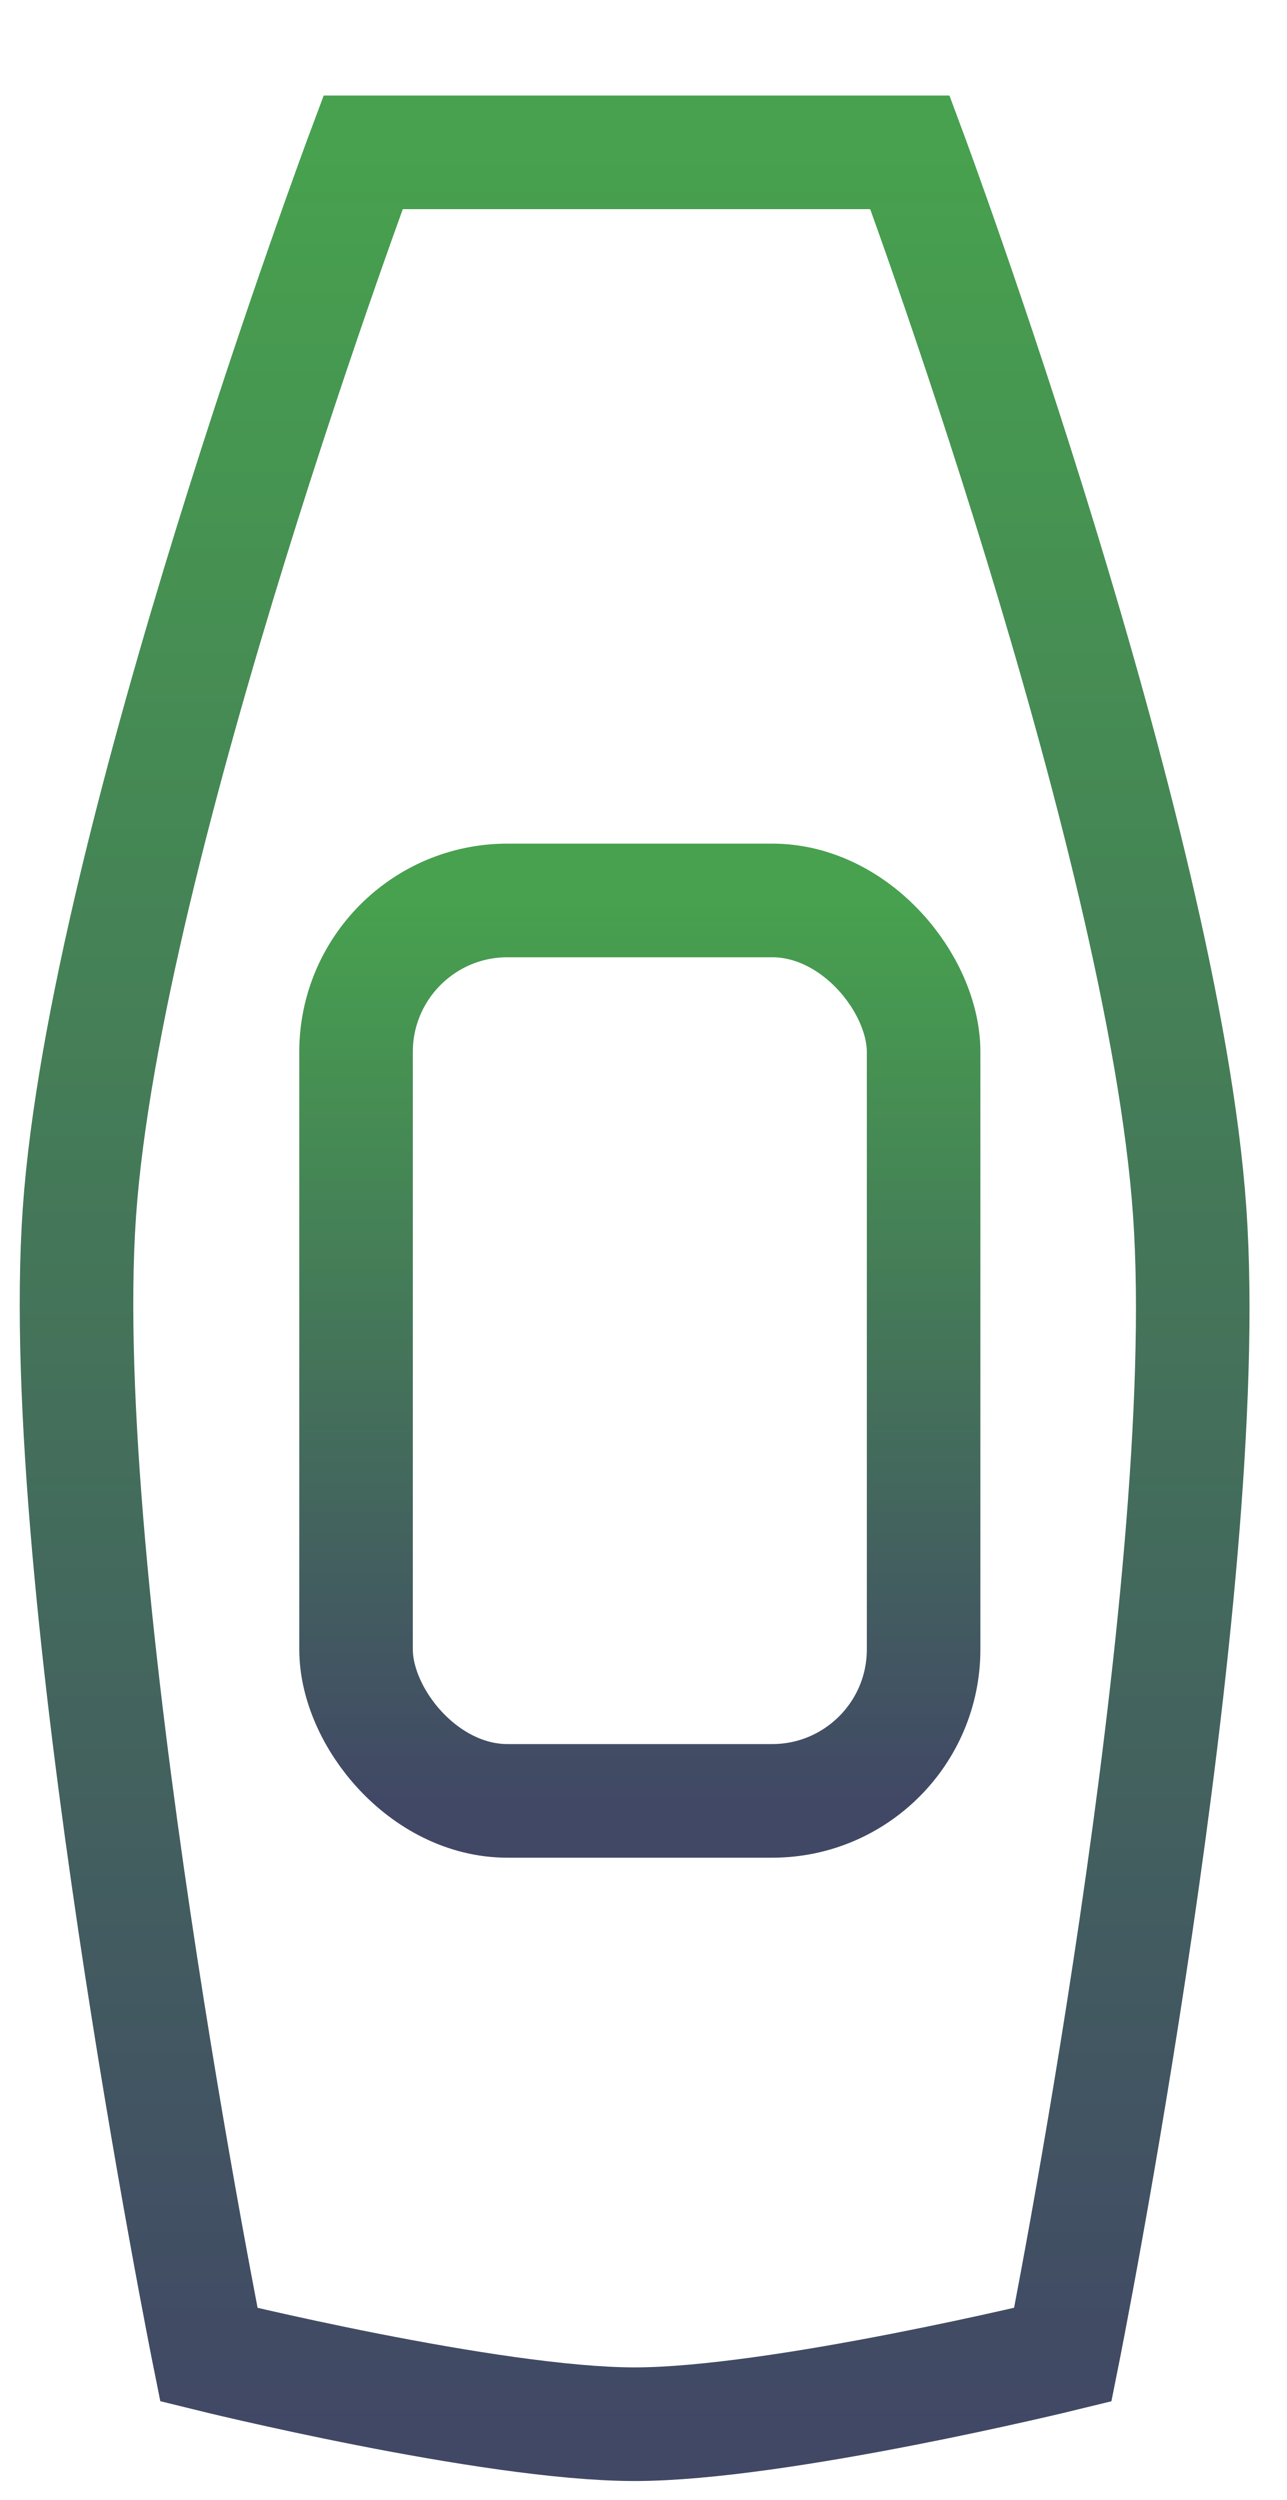
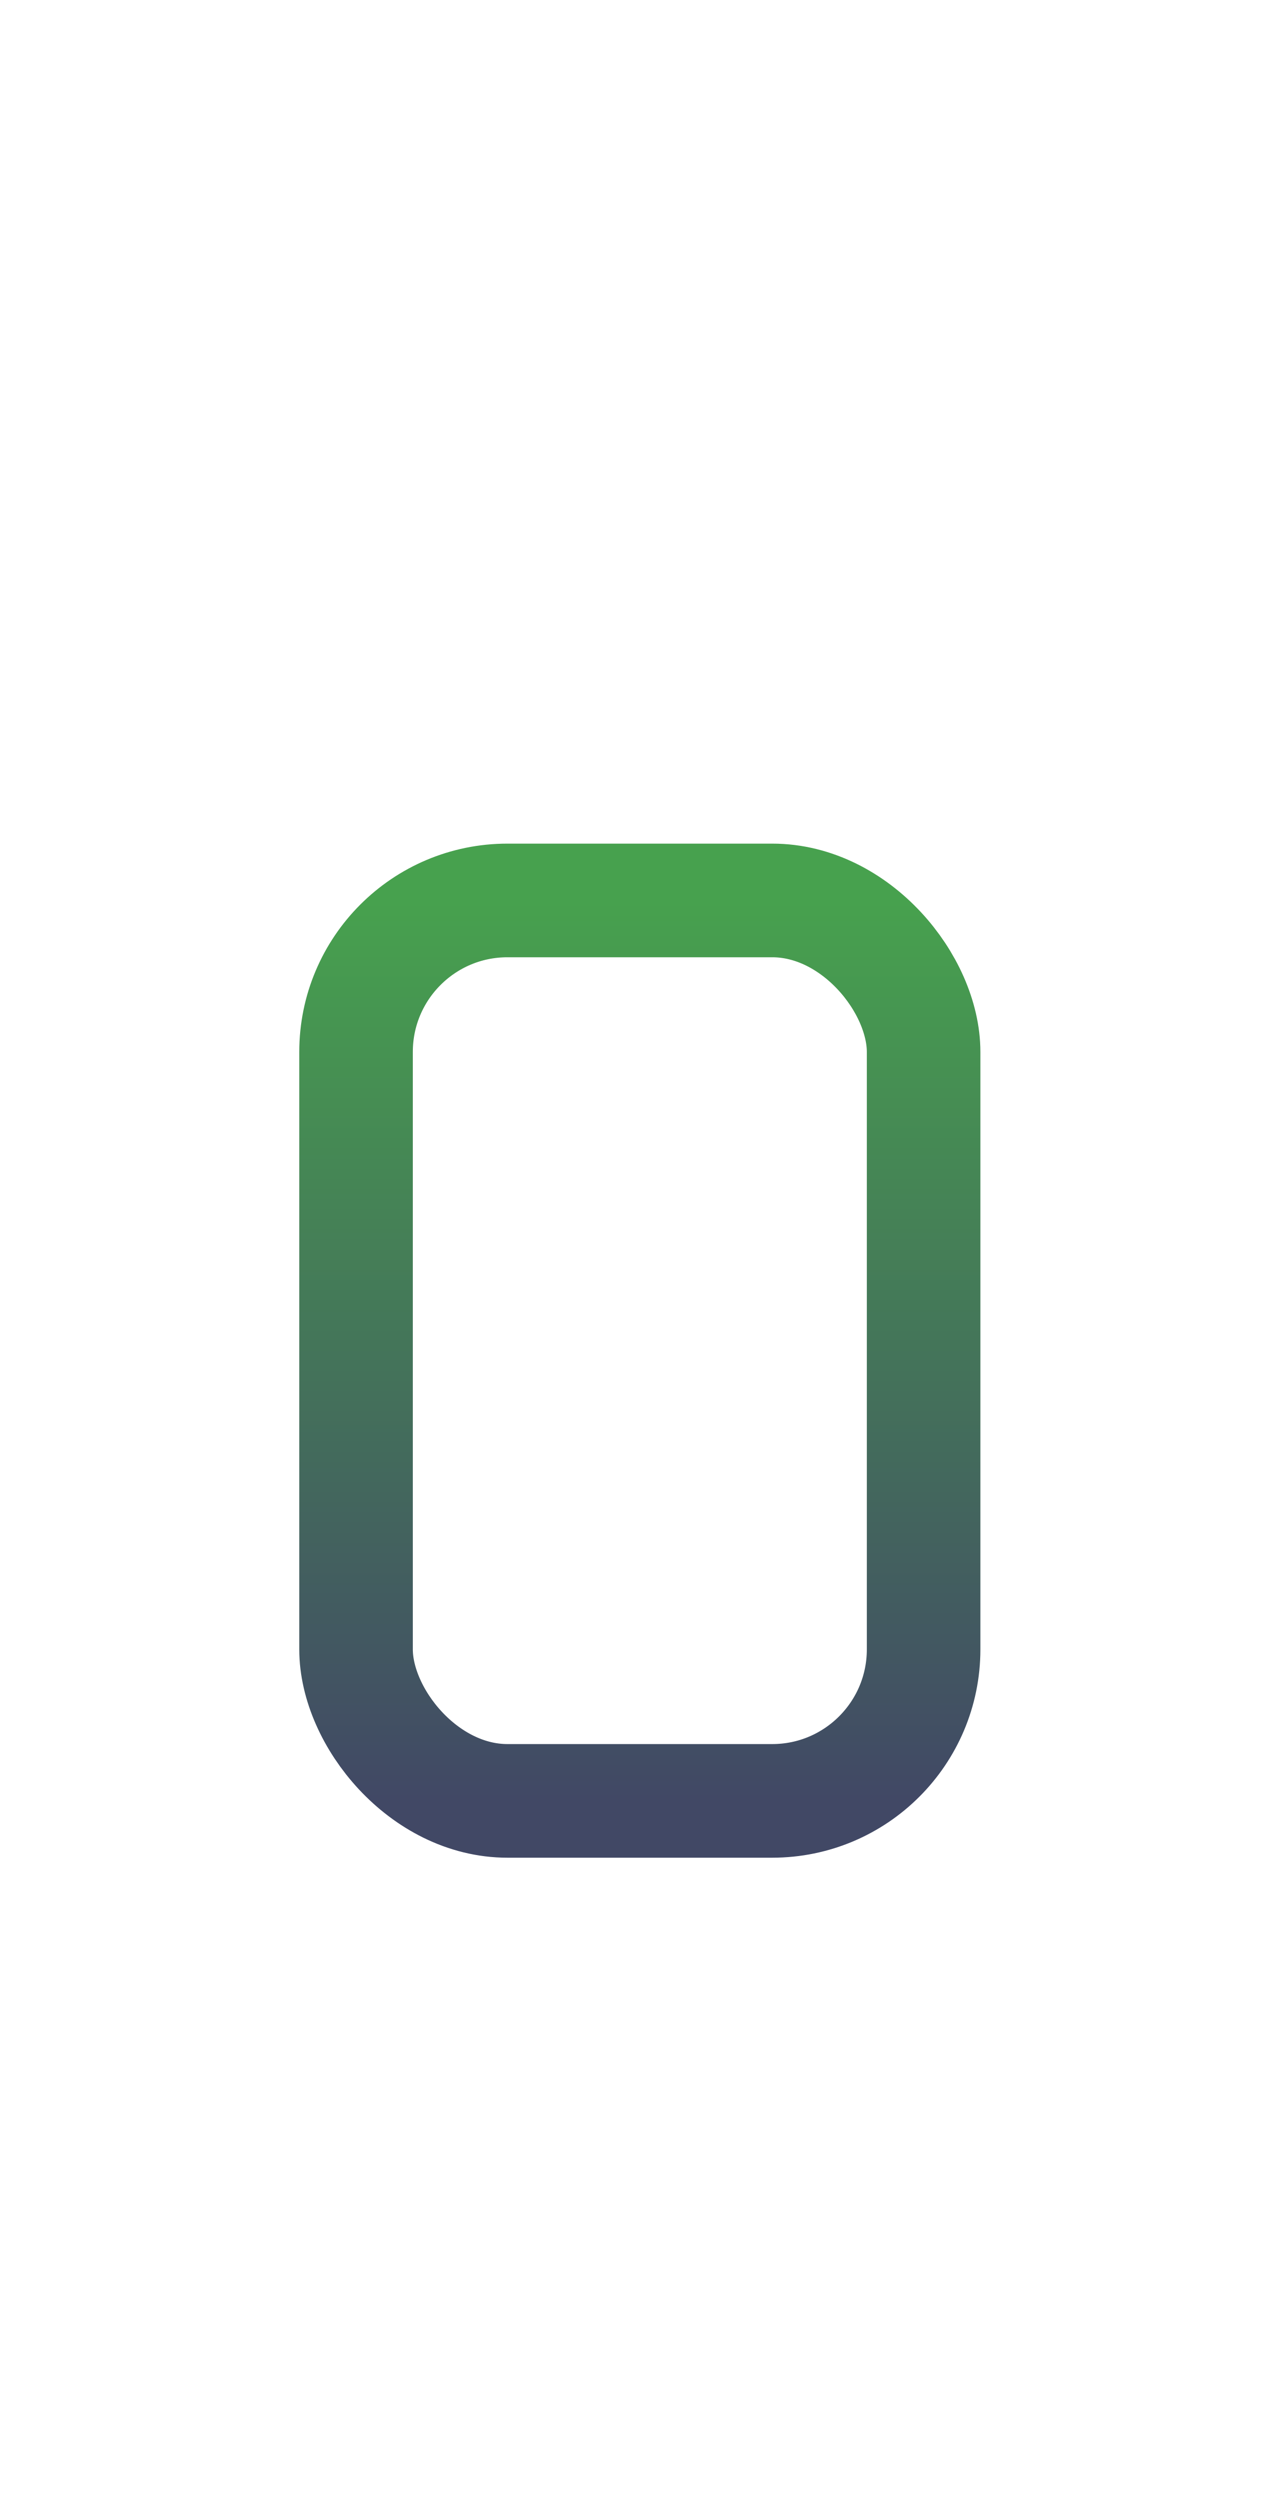
<svg xmlns="http://www.w3.org/2000/svg" width="17" height="33" viewBox="0 0 17 33" fill="none">
-   <path fill-rule="evenodd" clip-rule="evenodd" d="M4.796 2.011H12.02C12.02 2.011 15.369 11.015 15.715 16C16.061 20.985 14.039 31.082 14.039 31.082C14.039 31.082 10.288 32 8.383 32C6.477 32 2.759 31.082 2.759 31.082C2.759 31.082 0.707 20.882 1.049 16C1.391 11.118 4.796 2.011 4.796 2.011Z" stroke="url(#paint0_linear_1_4890)" stroke-width="1.5" />
  <rect x="4.703" y="11.886" width="7.497" height="11.886" rx="2" stroke="url(#paint1_linear_1_4890)" stroke-width="1.5" />
  <defs>
    <linearGradient id="paint0_linear_1_4890" x1="8.383" y1="2.011" x2="8.383" y2="32" gradientUnits="userSpaceOnUse">
      <stop stop-color="#47A14E" />
      <stop offset="1" stop-color="#414865" />
    </linearGradient>
    <linearGradient id="paint1_linear_1_4890" x1="8.452" y1="11.886" x2="8.452" y2="23.771" gradientUnits="userSpaceOnUse">
      <stop stop-color="#47A14E" />
      <stop offset="1" stop-color="#414865" />
    </linearGradient>
  </defs>
</svg>